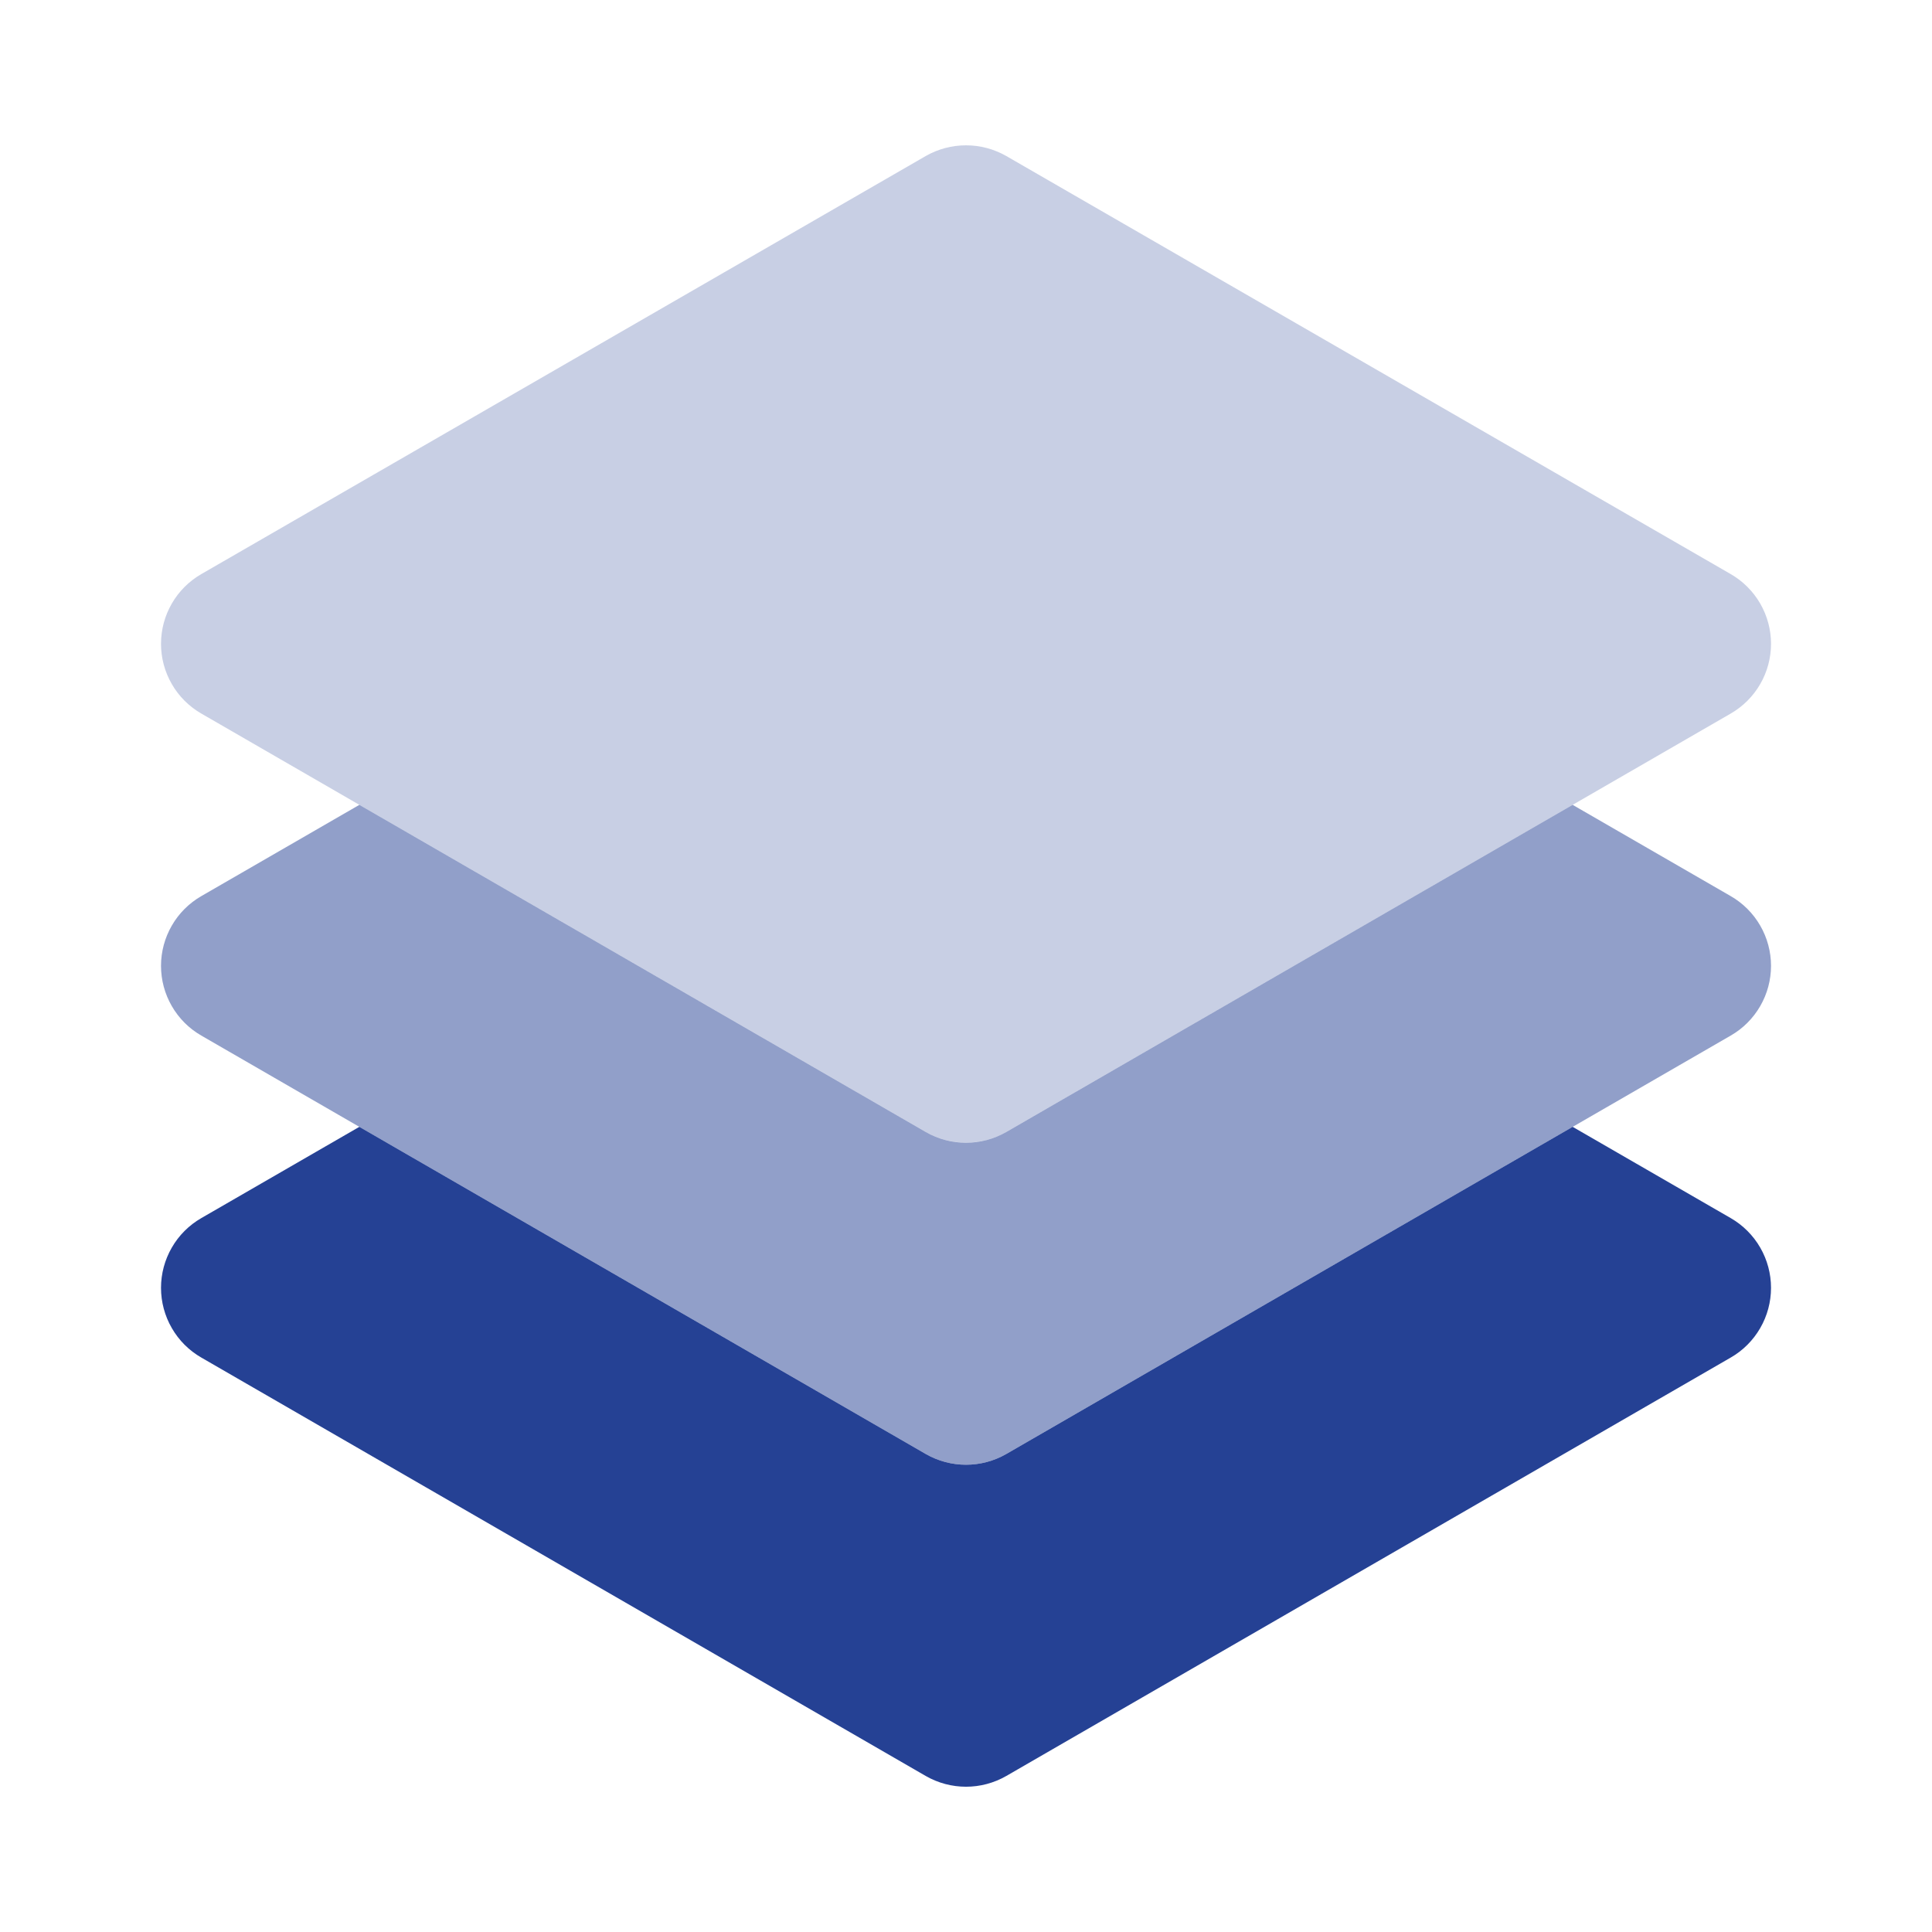
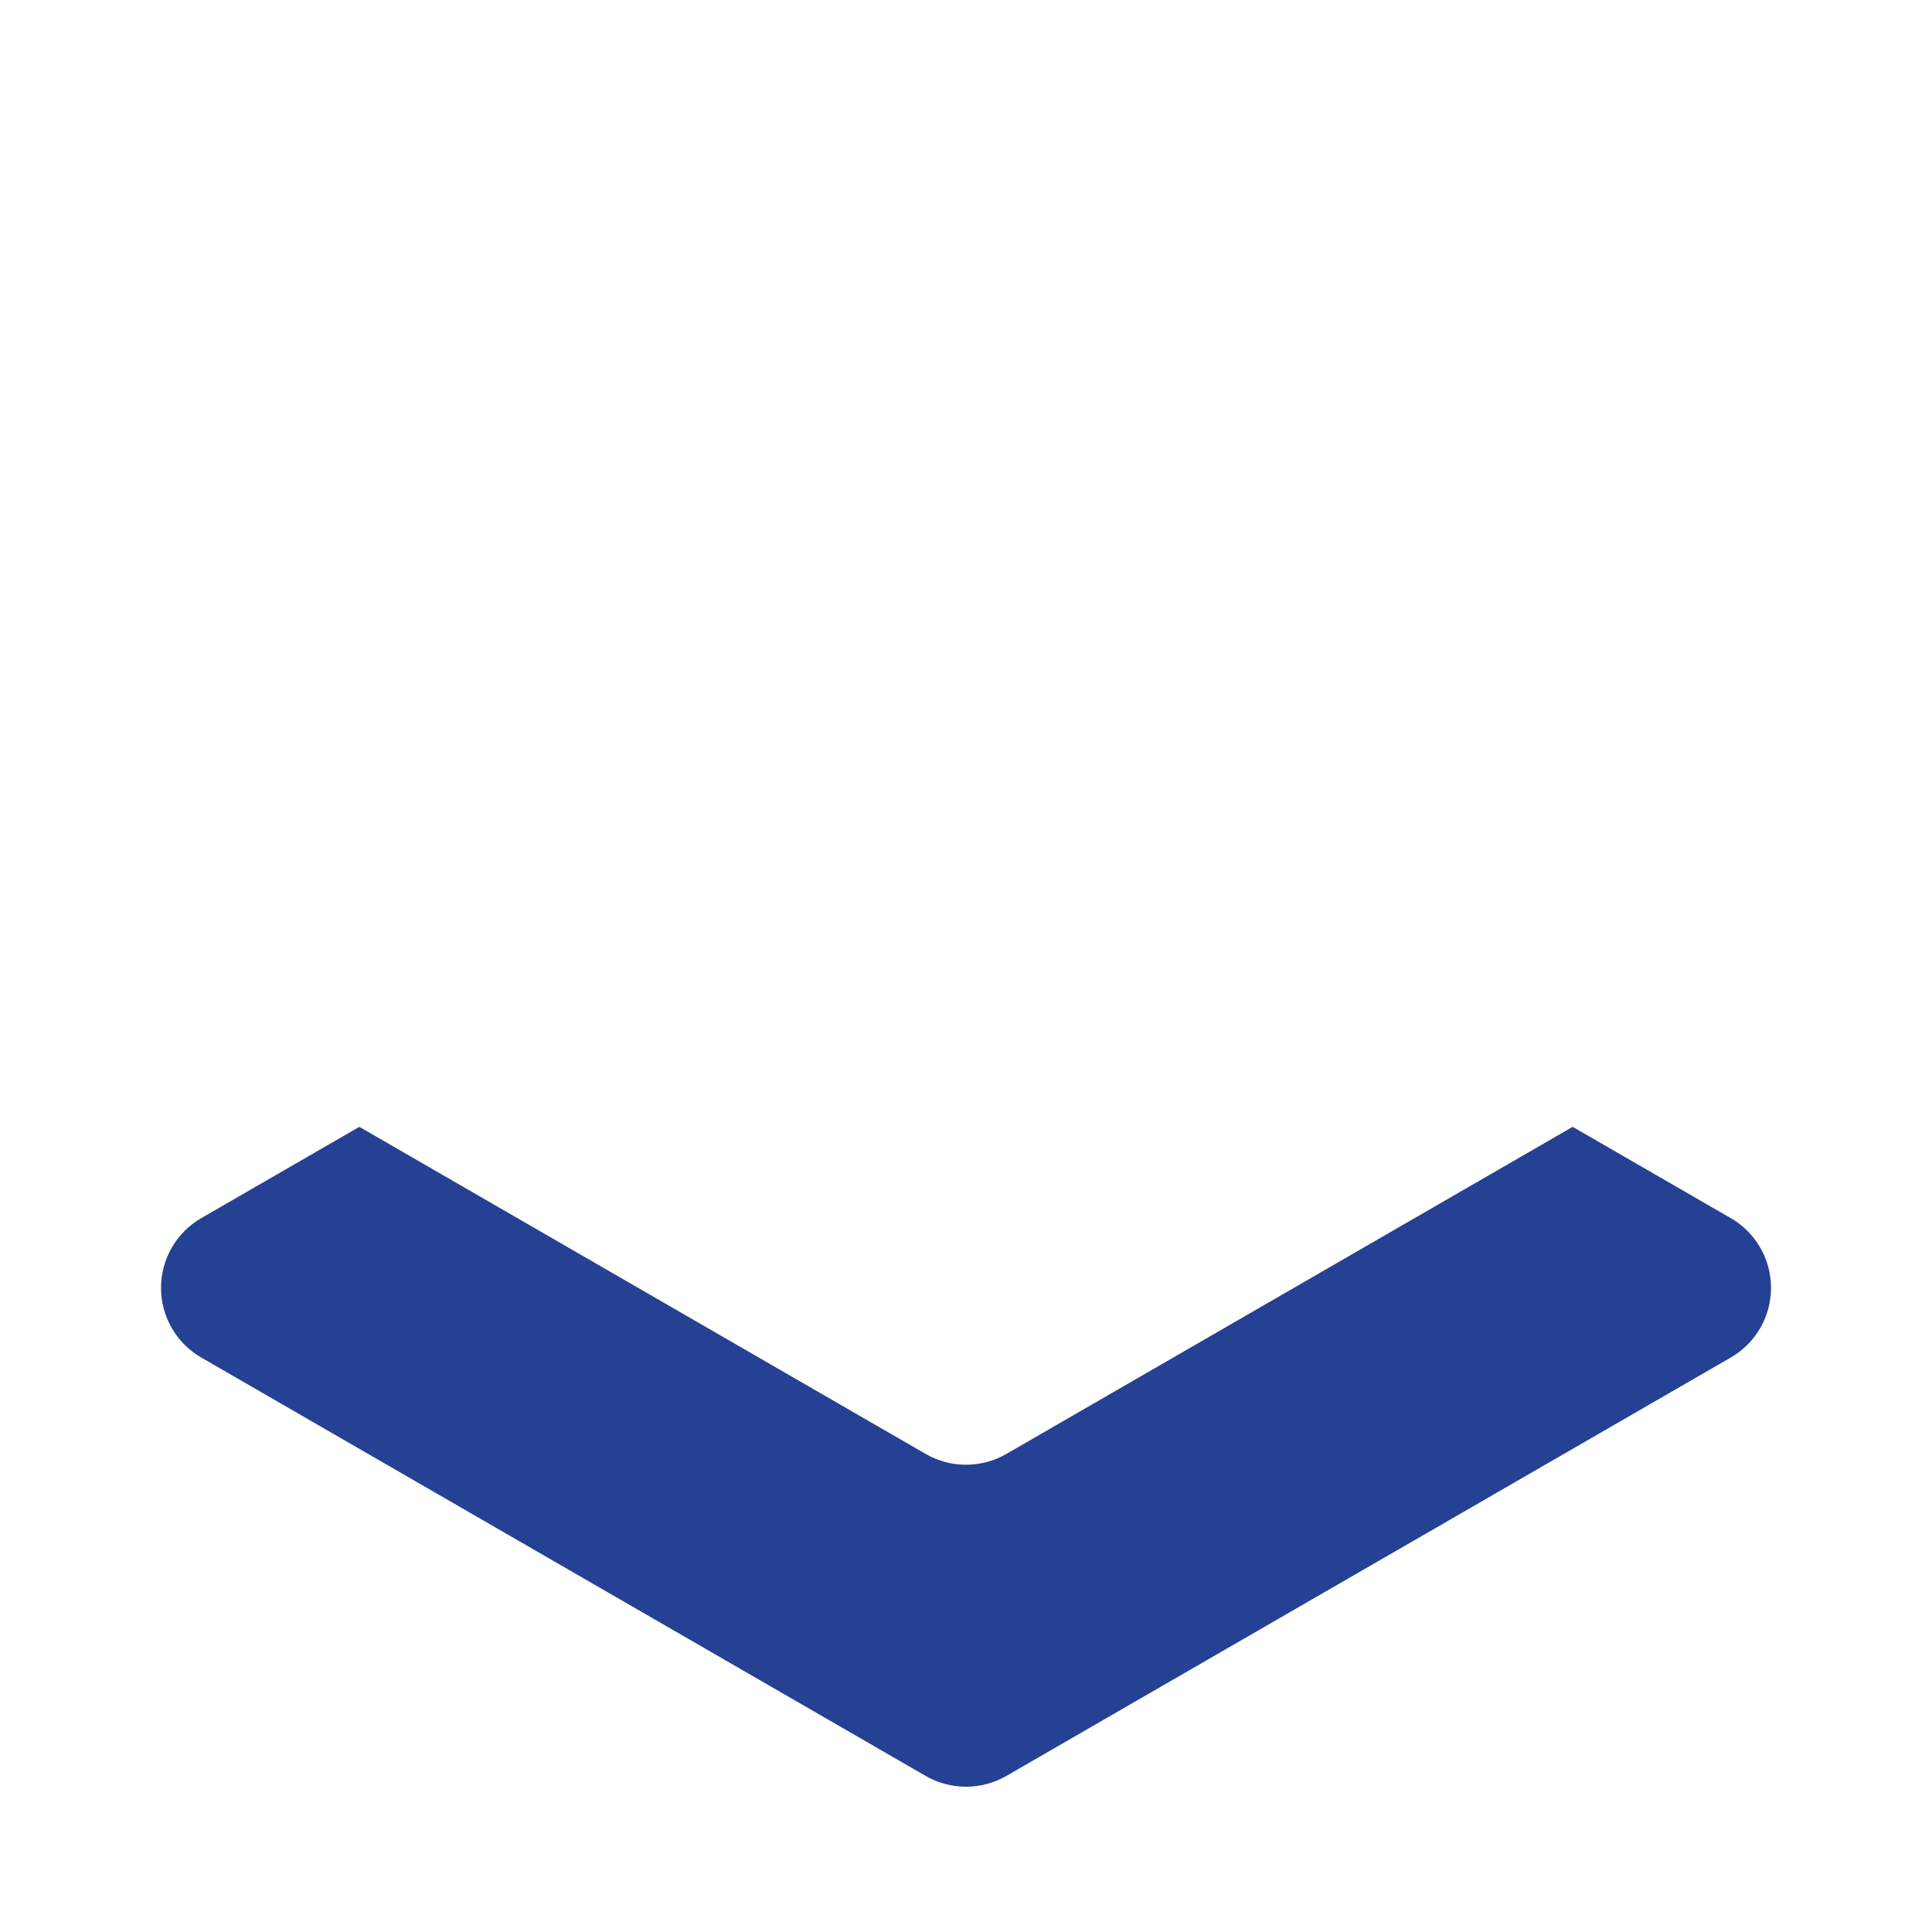
<svg xmlns="http://www.w3.org/2000/svg" width="56" height="56" viewBox="0 0 56 56" fill="none">
-   <path opacity="0.25" d="M28 33.121C27.59 33.121 27.188 33.014 26.834 32.811L5.834 20.682C5.479 20.477 5.184 20.183 4.98 19.828C4.775 19.474 4.667 19.071 4.667 18.662C4.667 18.252 4.775 17.85 4.98 17.495C5.184 17.14 5.479 16.846 5.834 16.641L26.834 4.522C27.557 4.109 28.444 4.109 29.167 4.522L50.167 16.641C50.522 16.846 50.816 17.14 51.021 17.495C51.226 17.85 51.334 18.252 51.334 18.662C51.334 19.071 51.226 19.474 51.021 19.828C50.816 20.183 50.522 20.477 50.167 20.682L29.167 32.811C28.812 33.015 28.41 33.122 28 33.121Z" fill="#254194" />
-   <path opacity="0.5" d="M50.167 25.975L45.584 23.329L29.167 32.812C28.444 33.227 27.557 33.227 26.834 32.812L10.416 23.329L5.834 25.975C5.479 26.18 5.184 26.474 4.98 26.829C4.775 27.184 4.667 27.586 4.667 27.996C4.667 28.405 4.775 28.808 4.98 29.162C5.184 29.517 5.479 29.812 5.834 30.016L26.834 42.145C27.557 42.56 28.444 42.56 29.167 42.145L50.167 30.016C50.522 29.812 50.816 29.517 51.021 29.162C51.226 28.808 51.334 28.405 51.334 27.996C51.334 27.586 51.226 27.184 51.021 26.829C50.816 26.474 50.522 26.18 50.167 25.975Z" fill="#254194" />
  <path d="M50.167 35.308L45.584 32.662L29.167 42.145C28.444 42.56 27.557 42.56 26.834 42.145L10.416 32.662L5.834 35.308C5.479 35.513 5.184 35.807 4.98 36.162C4.775 36.517 4.667 36.919 4.667 37.329C4.667 37.738 4.775 38.141 4.98 38.495C5.184 38.85 5.479 39.145 5.834 39.349L26.834 51.478C27.557 51.893 28.444 51.893 29.167 51.478L50.167 39.349C50.522 39.145 50.816 38.85 51.021 38.495C51.226 38.141 51.334 37.738 51.334 37.329C51.334 36.919 51.226 36.517 51.021 36.162C50.816 35.807 50.522 35.513 50.167 35.308Z" fill="#254194" />
</svg>